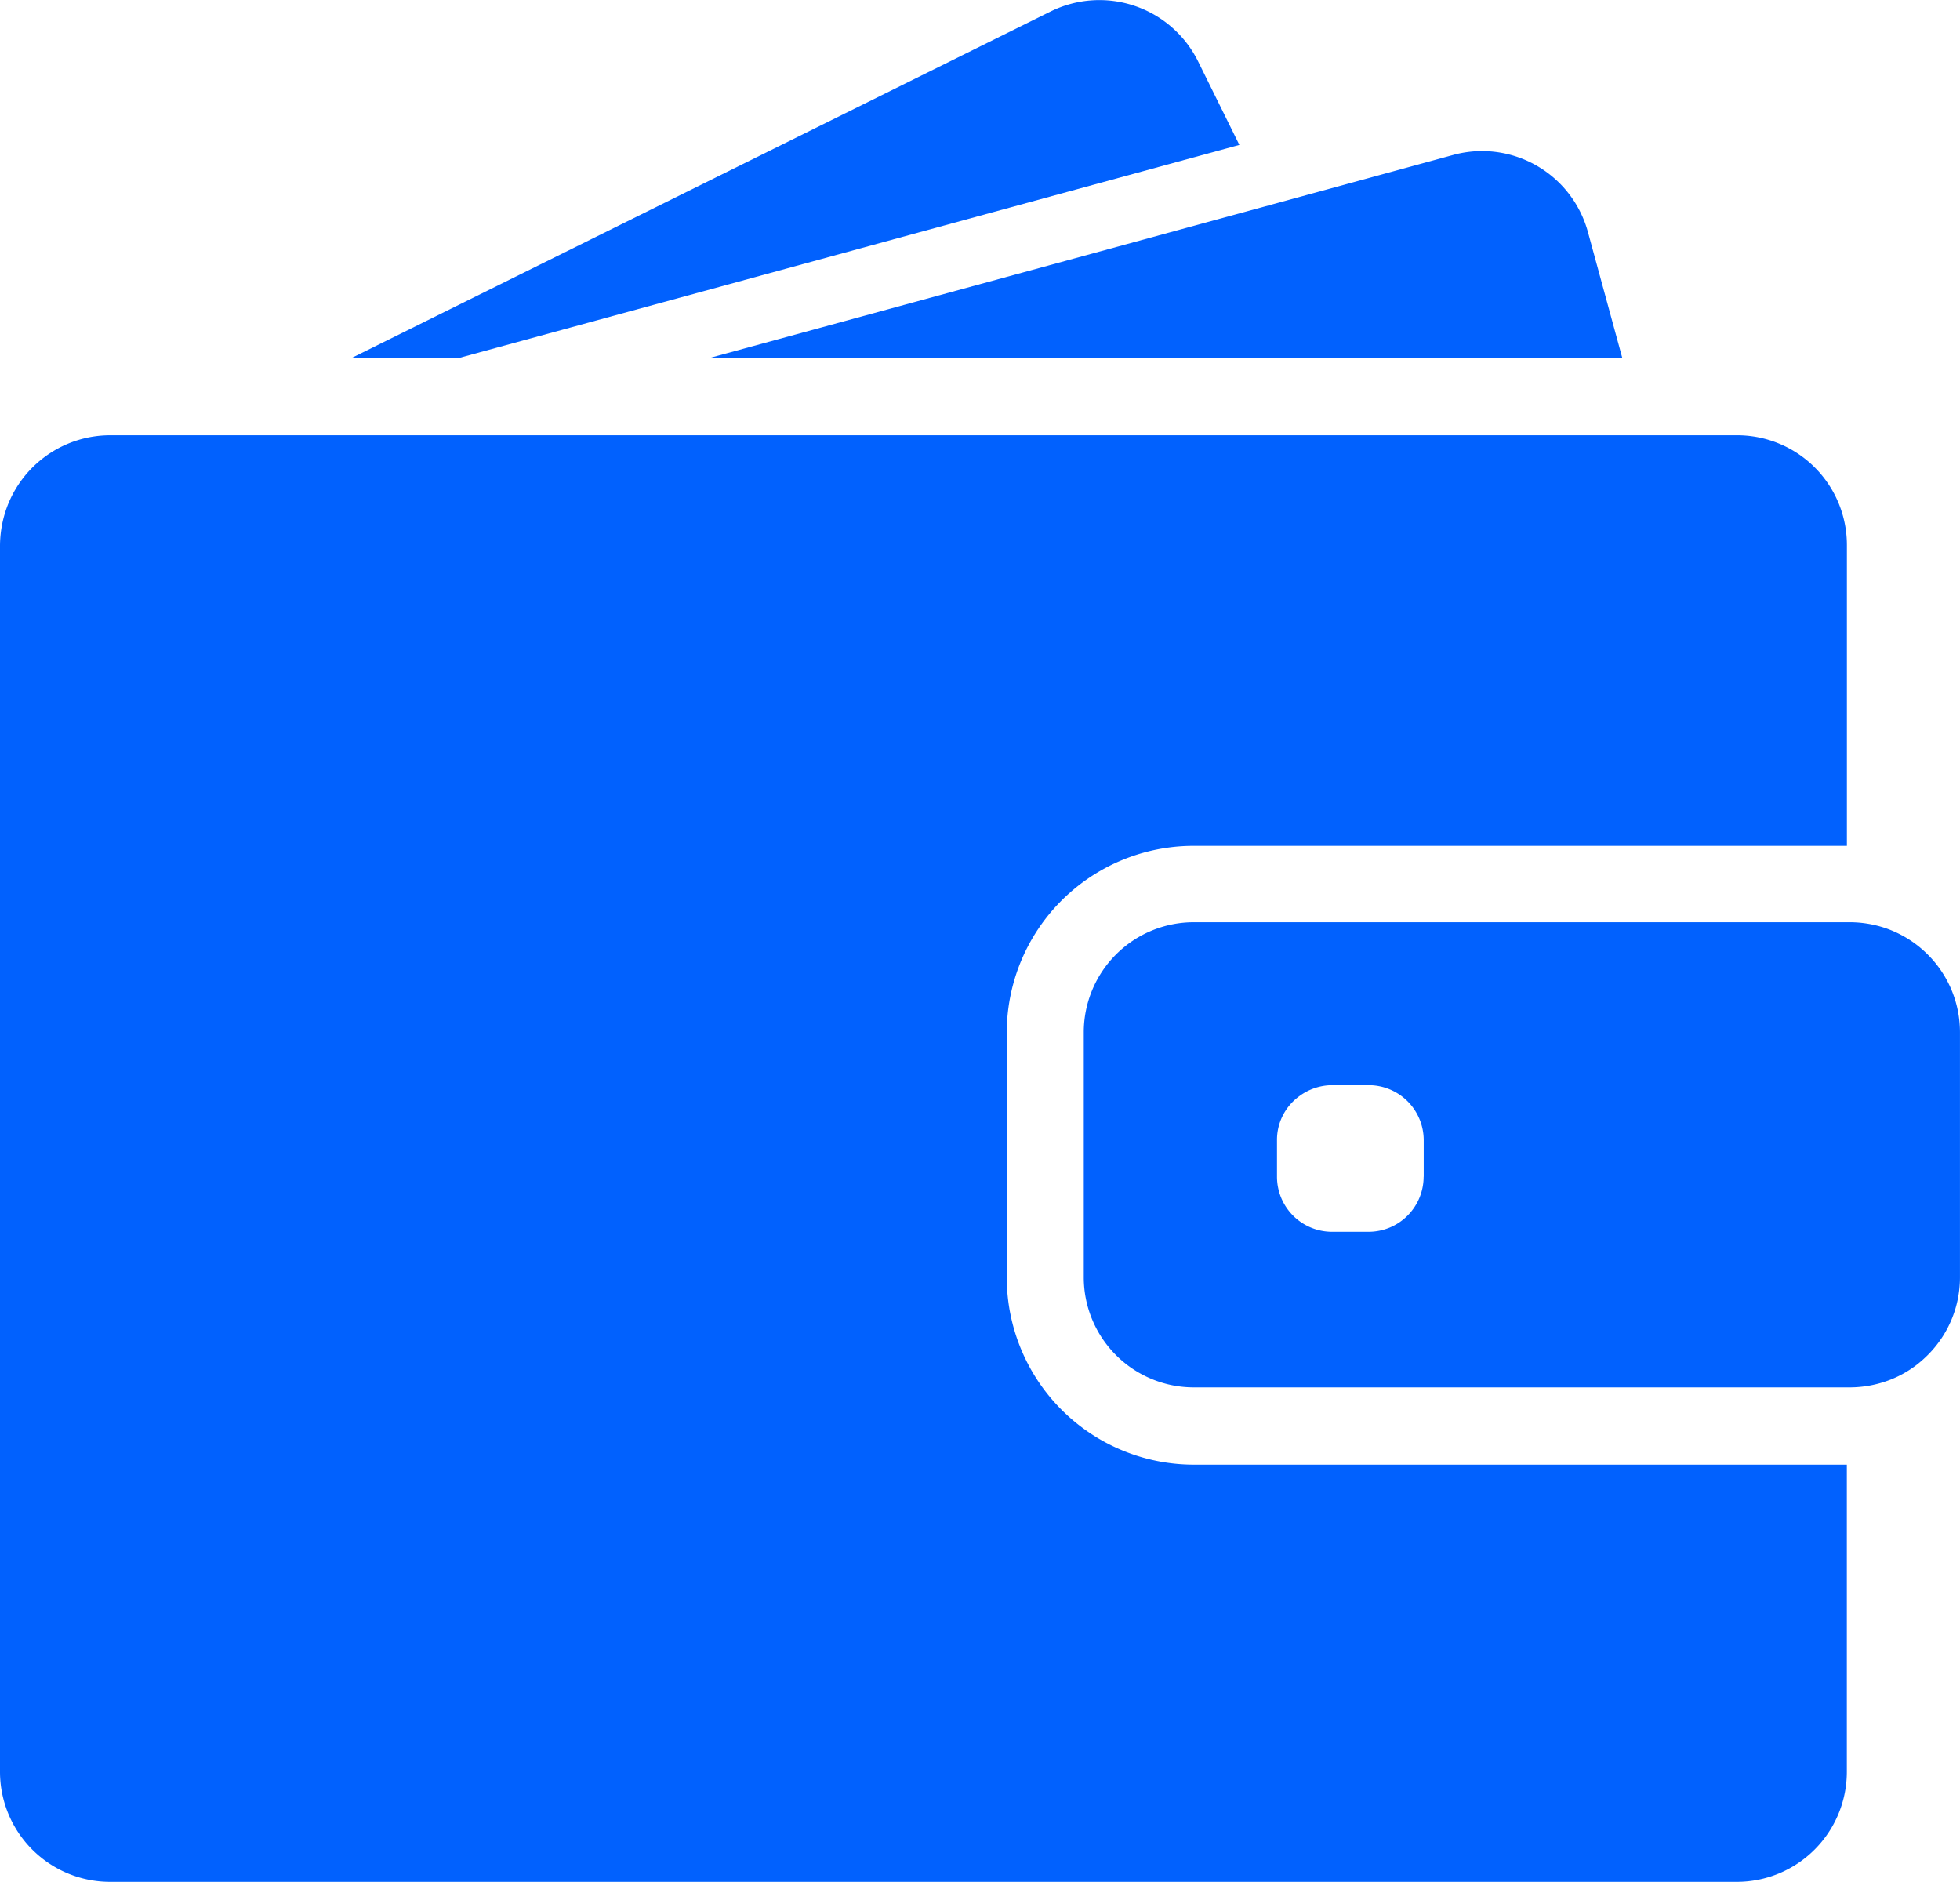
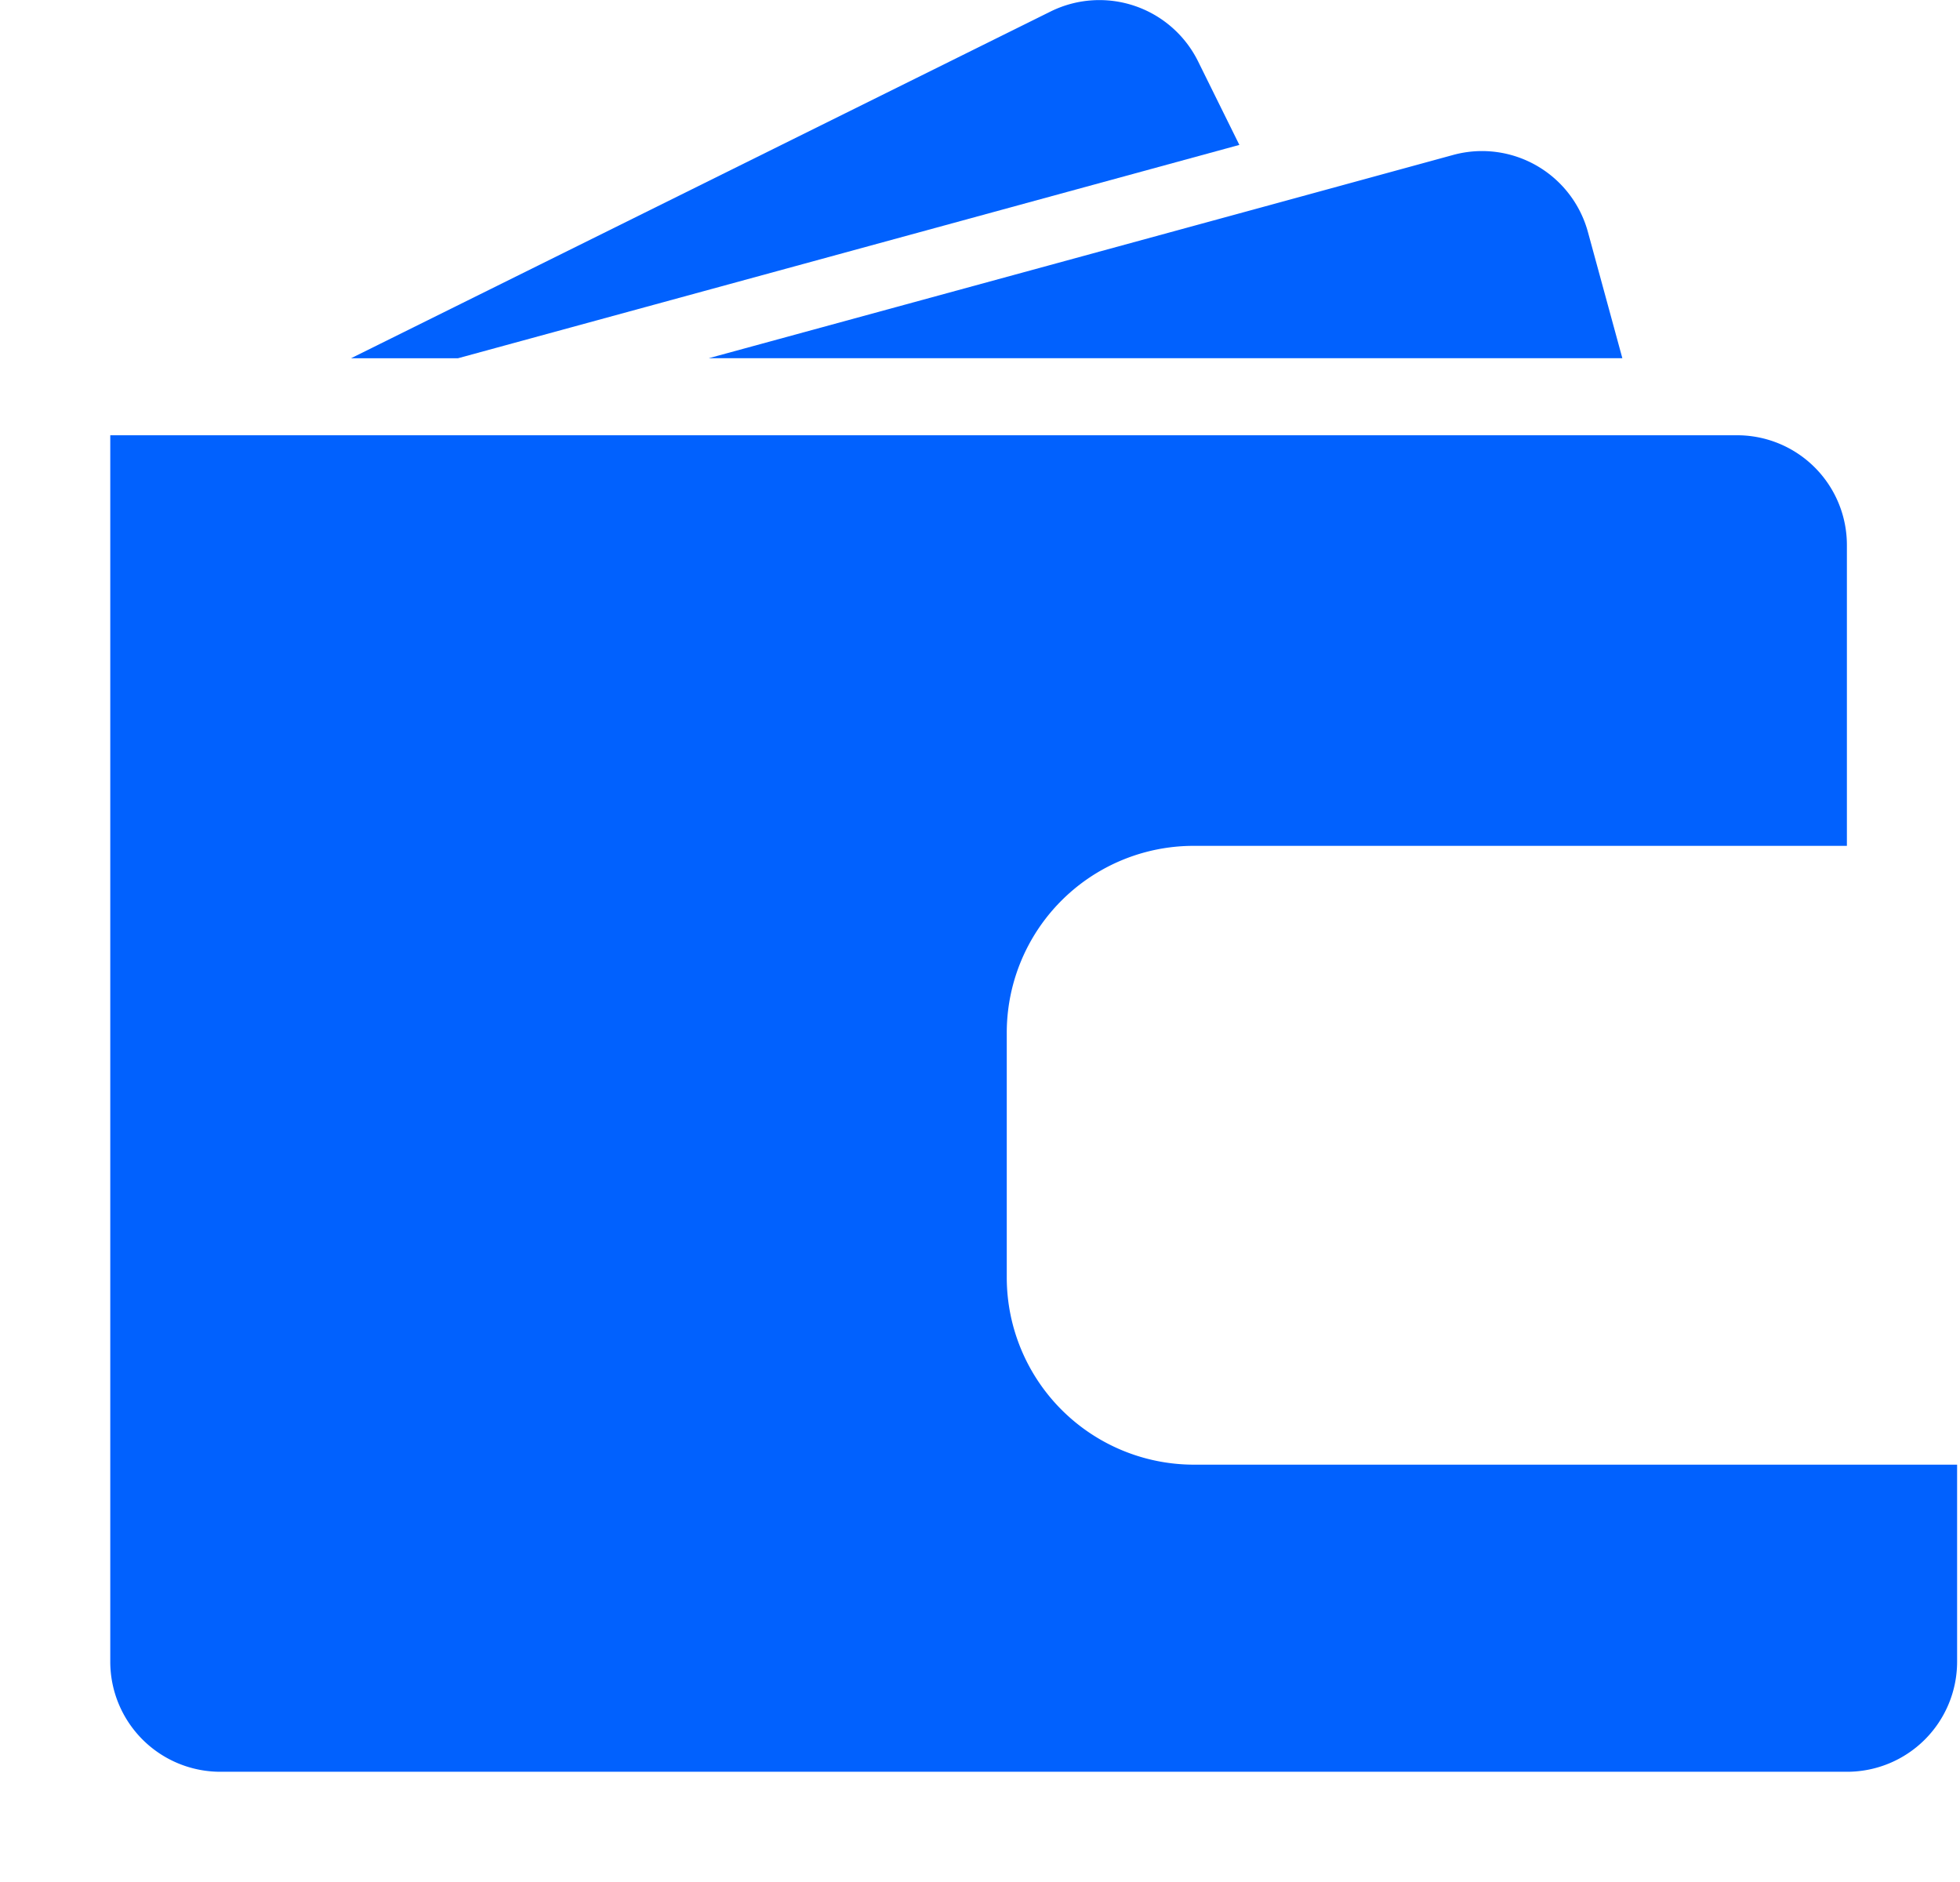
<svg xmlns="http://www.w3.org/2000/svg" width="69.159" height="66.388" viewBox="0 0 69.159 66.388">
  <g id="wallet-filled-money-tool_1_" data-name="wallet-filled-money-tool(1)" transform="translate(0 -17.84)">
    <g id="Group_6080" data-name="Group 6080" transform="translate(0 17.84)">
      <path id="Path_6967" data-name="Path 6967" d="M163.274,30.478l27.57-7.526L189.385,20a3.885,3.885,0,0,0-5.2-1.755L159.5,30.478Z" transform="translate(-147.113 -17.84)" fill="#0161fe" />
      <path id="Path_6968" data-name="Path 6968" d="M349.283,86.46a3.881,3.881,0,0,0-1.025.14l-6.477,1.771L322,93.768h32.238l-1.212-4.442A3.876,3.876,0,0,0,349.283,86.46Z" transform="translate(-296.993 -81.131)" fill="#0161fe" />
-       <path id="Path_6969" data-name="Path 6969" d="M61.291,215.56H3.891A3.888,3.888,0,0,0,.14,218.426,4.02,4.02,0,0,0,0,219.443v43.266a3.885,3.885,0,0,0,3.883,3.883h57.4a3.884,3.884,0,0,0,3.883-3.883V251.875H42.124a6.606,6.606,0,0,1-6.6-6.6v-8.636a6.592,6.592,0,0,1,6.594-6.594h23.05v-10.6A3.873,3.873,0,0,0,61.291,215.56Z" transform="translate(0 -200.205)" fill="#0161fe" />
-       <path id="Path_6970" data-name="Path 6970" d="M522.052,437.778a3.88,3.88,0,0,0-1.359-.808,3.96,3.96,0,0,0-1.258-.21H496.283a3.884,3.884,0,0,0-3.883,3.883v8.644a3.884,3.884,0,0,0,3.883,3.883h23.151a3.957,3.957,0,0,0,1.258-.21,3.766,3.766,0,0,0,1.359-.808,3.869,3.869,0,0,0,1.266-2.866v-8.644A3.869,3.869,0,0,0,522.052,437.778Zm-17.66,7.96a1.942,1.942,0,0,1-1.942,1.942H501.16a1.942,1.942,0,0,1-1.942-1.942V444.45a1.9,1.9,0,0,1,.746-1.522,1.962,1.962,0,0,1,1.2-.419h1.289a1.942,1.942,0,0,1,1.942,1.942v1.289Z" transform="translate(-454.159 -404.226)" fill="#0161fe" />
+       <path id="Path_6969" data-name="Path 6969" d="M61.291,215.56H3.891v43.266a3.885,3.885,0,0,0,3.883,3.883h57.4a3.884,3.884,0,0,0,3.883-3.883V251.875H42.124a6.606,6.606,0,0,1-6.6-6.6v-8.636a6.592,6.592,0,0,1,6.594-6.594h23.05v-10.6A3.873,3.873,0,0,0,61.291,215.56Z" transform="translate(0 -200.205)" fill="#0161fe" />
    </g>
  </g>
</svg>